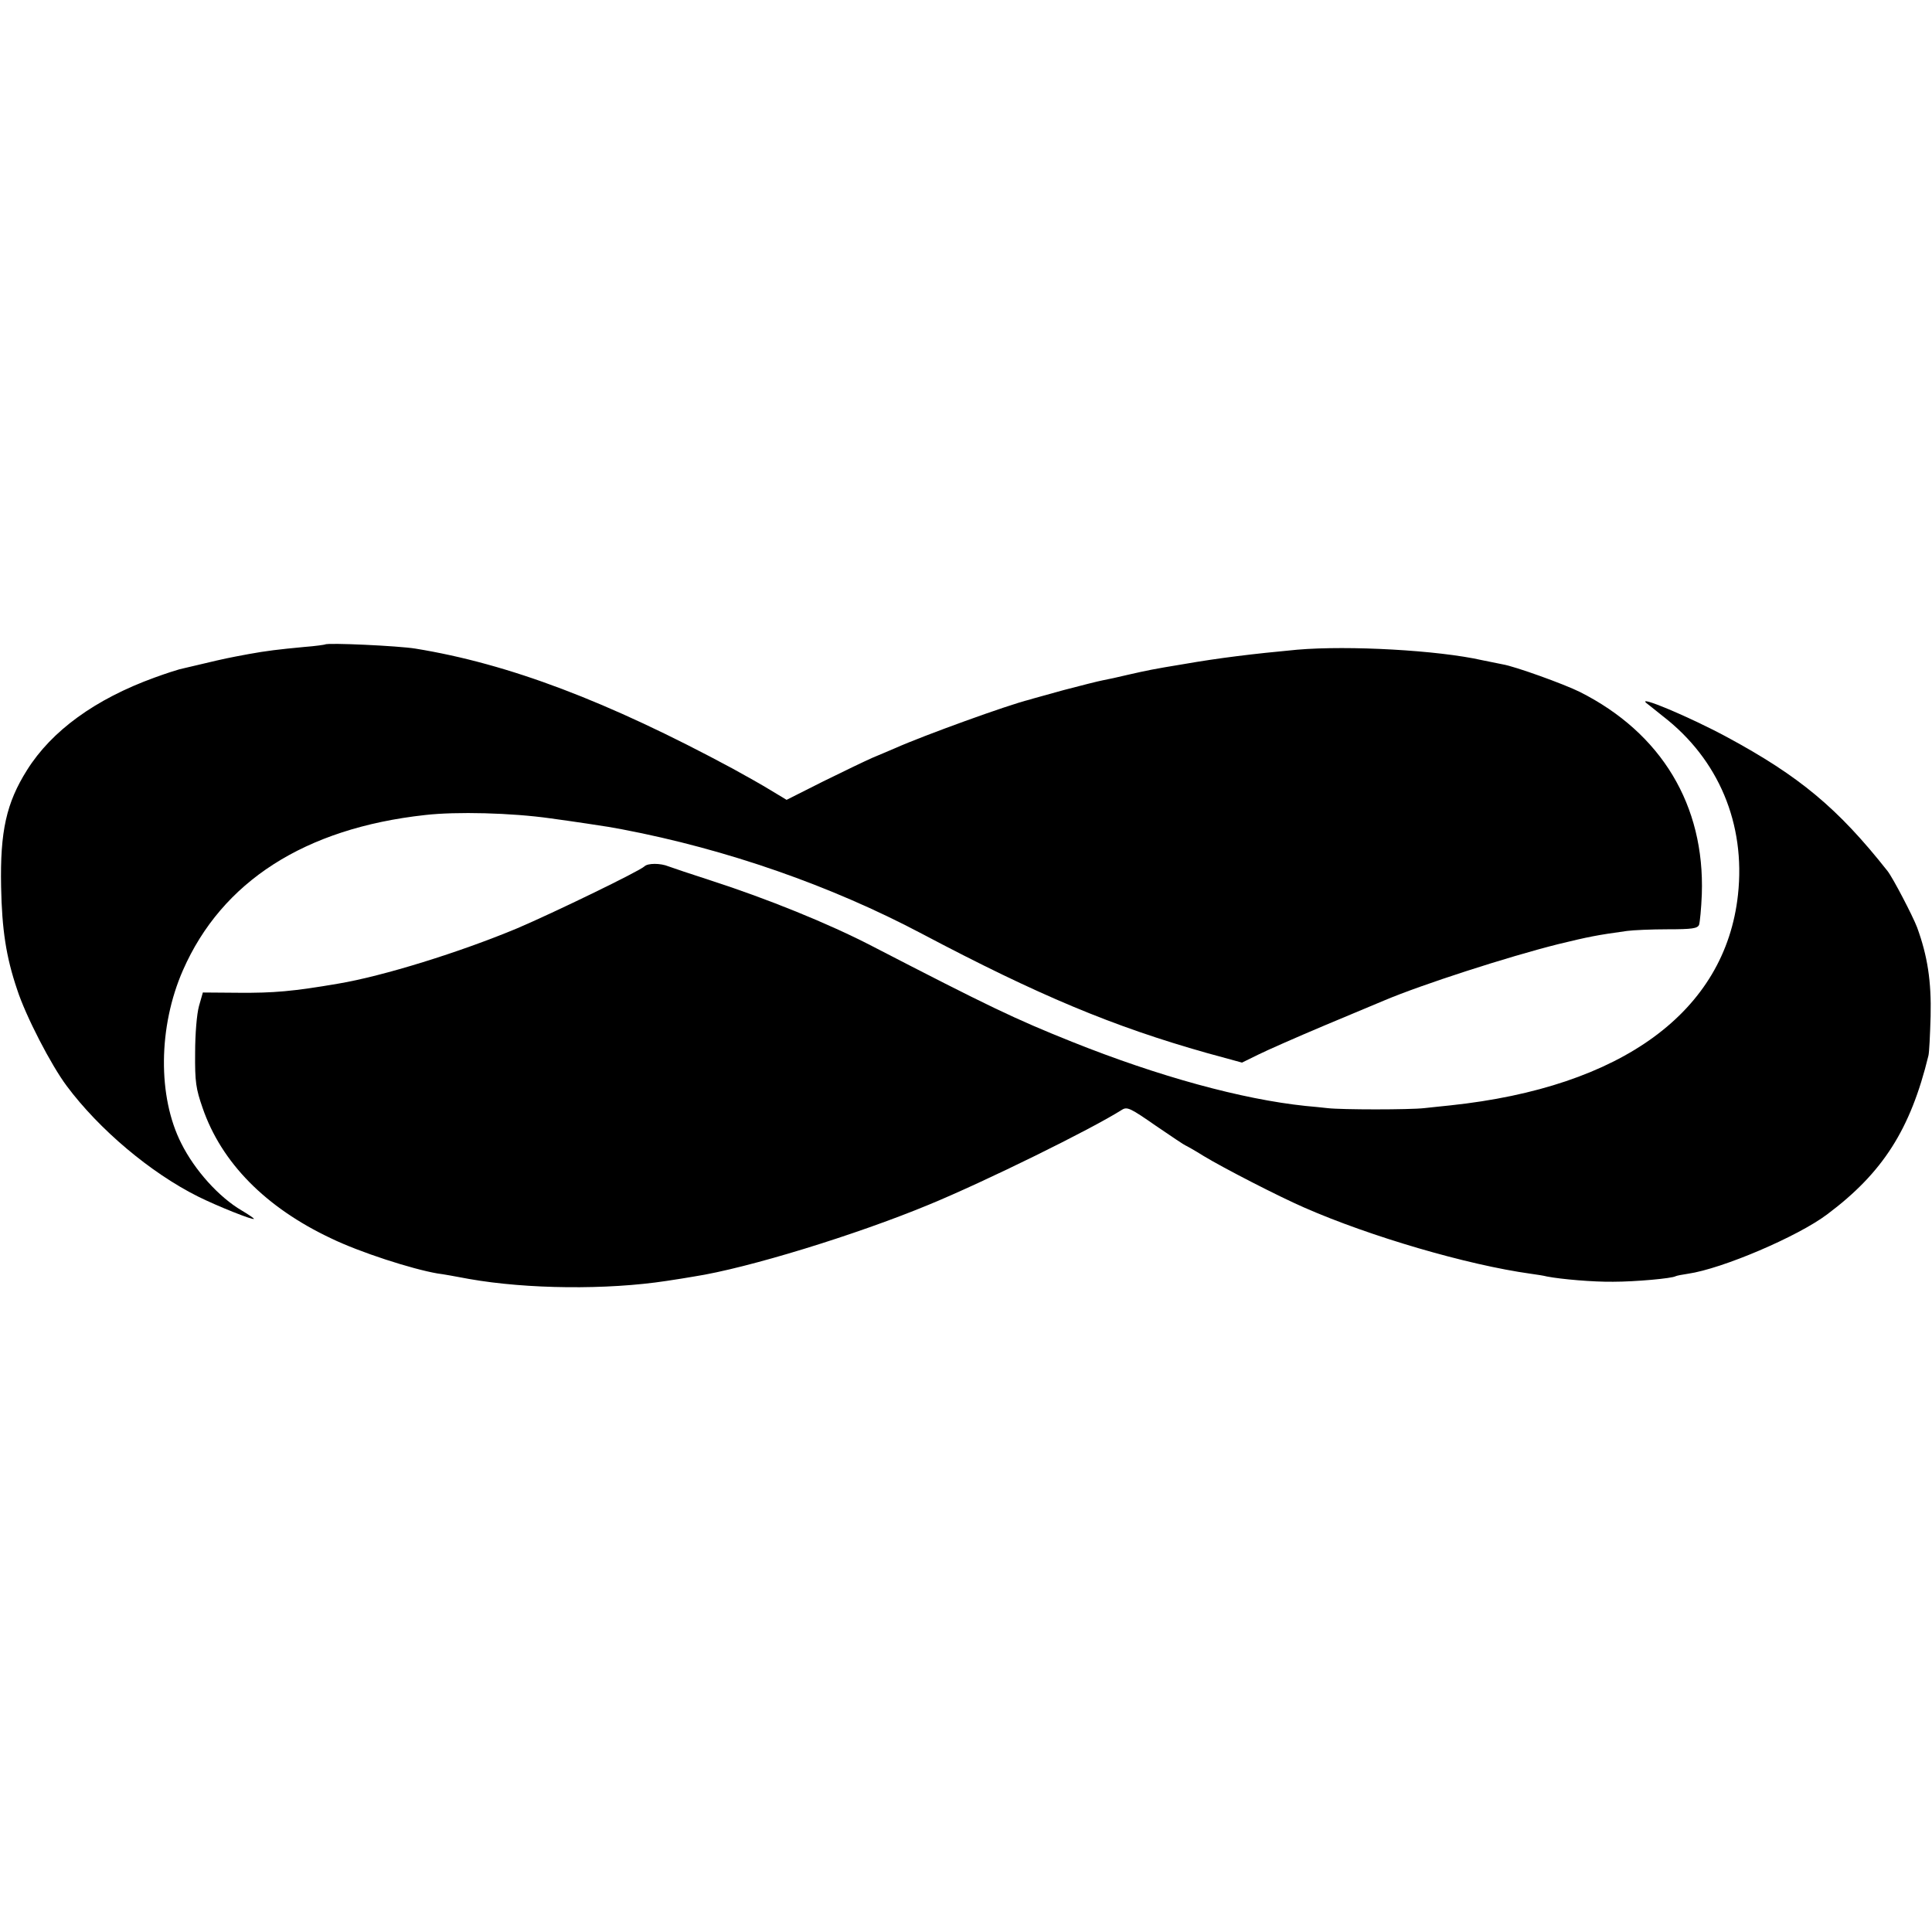
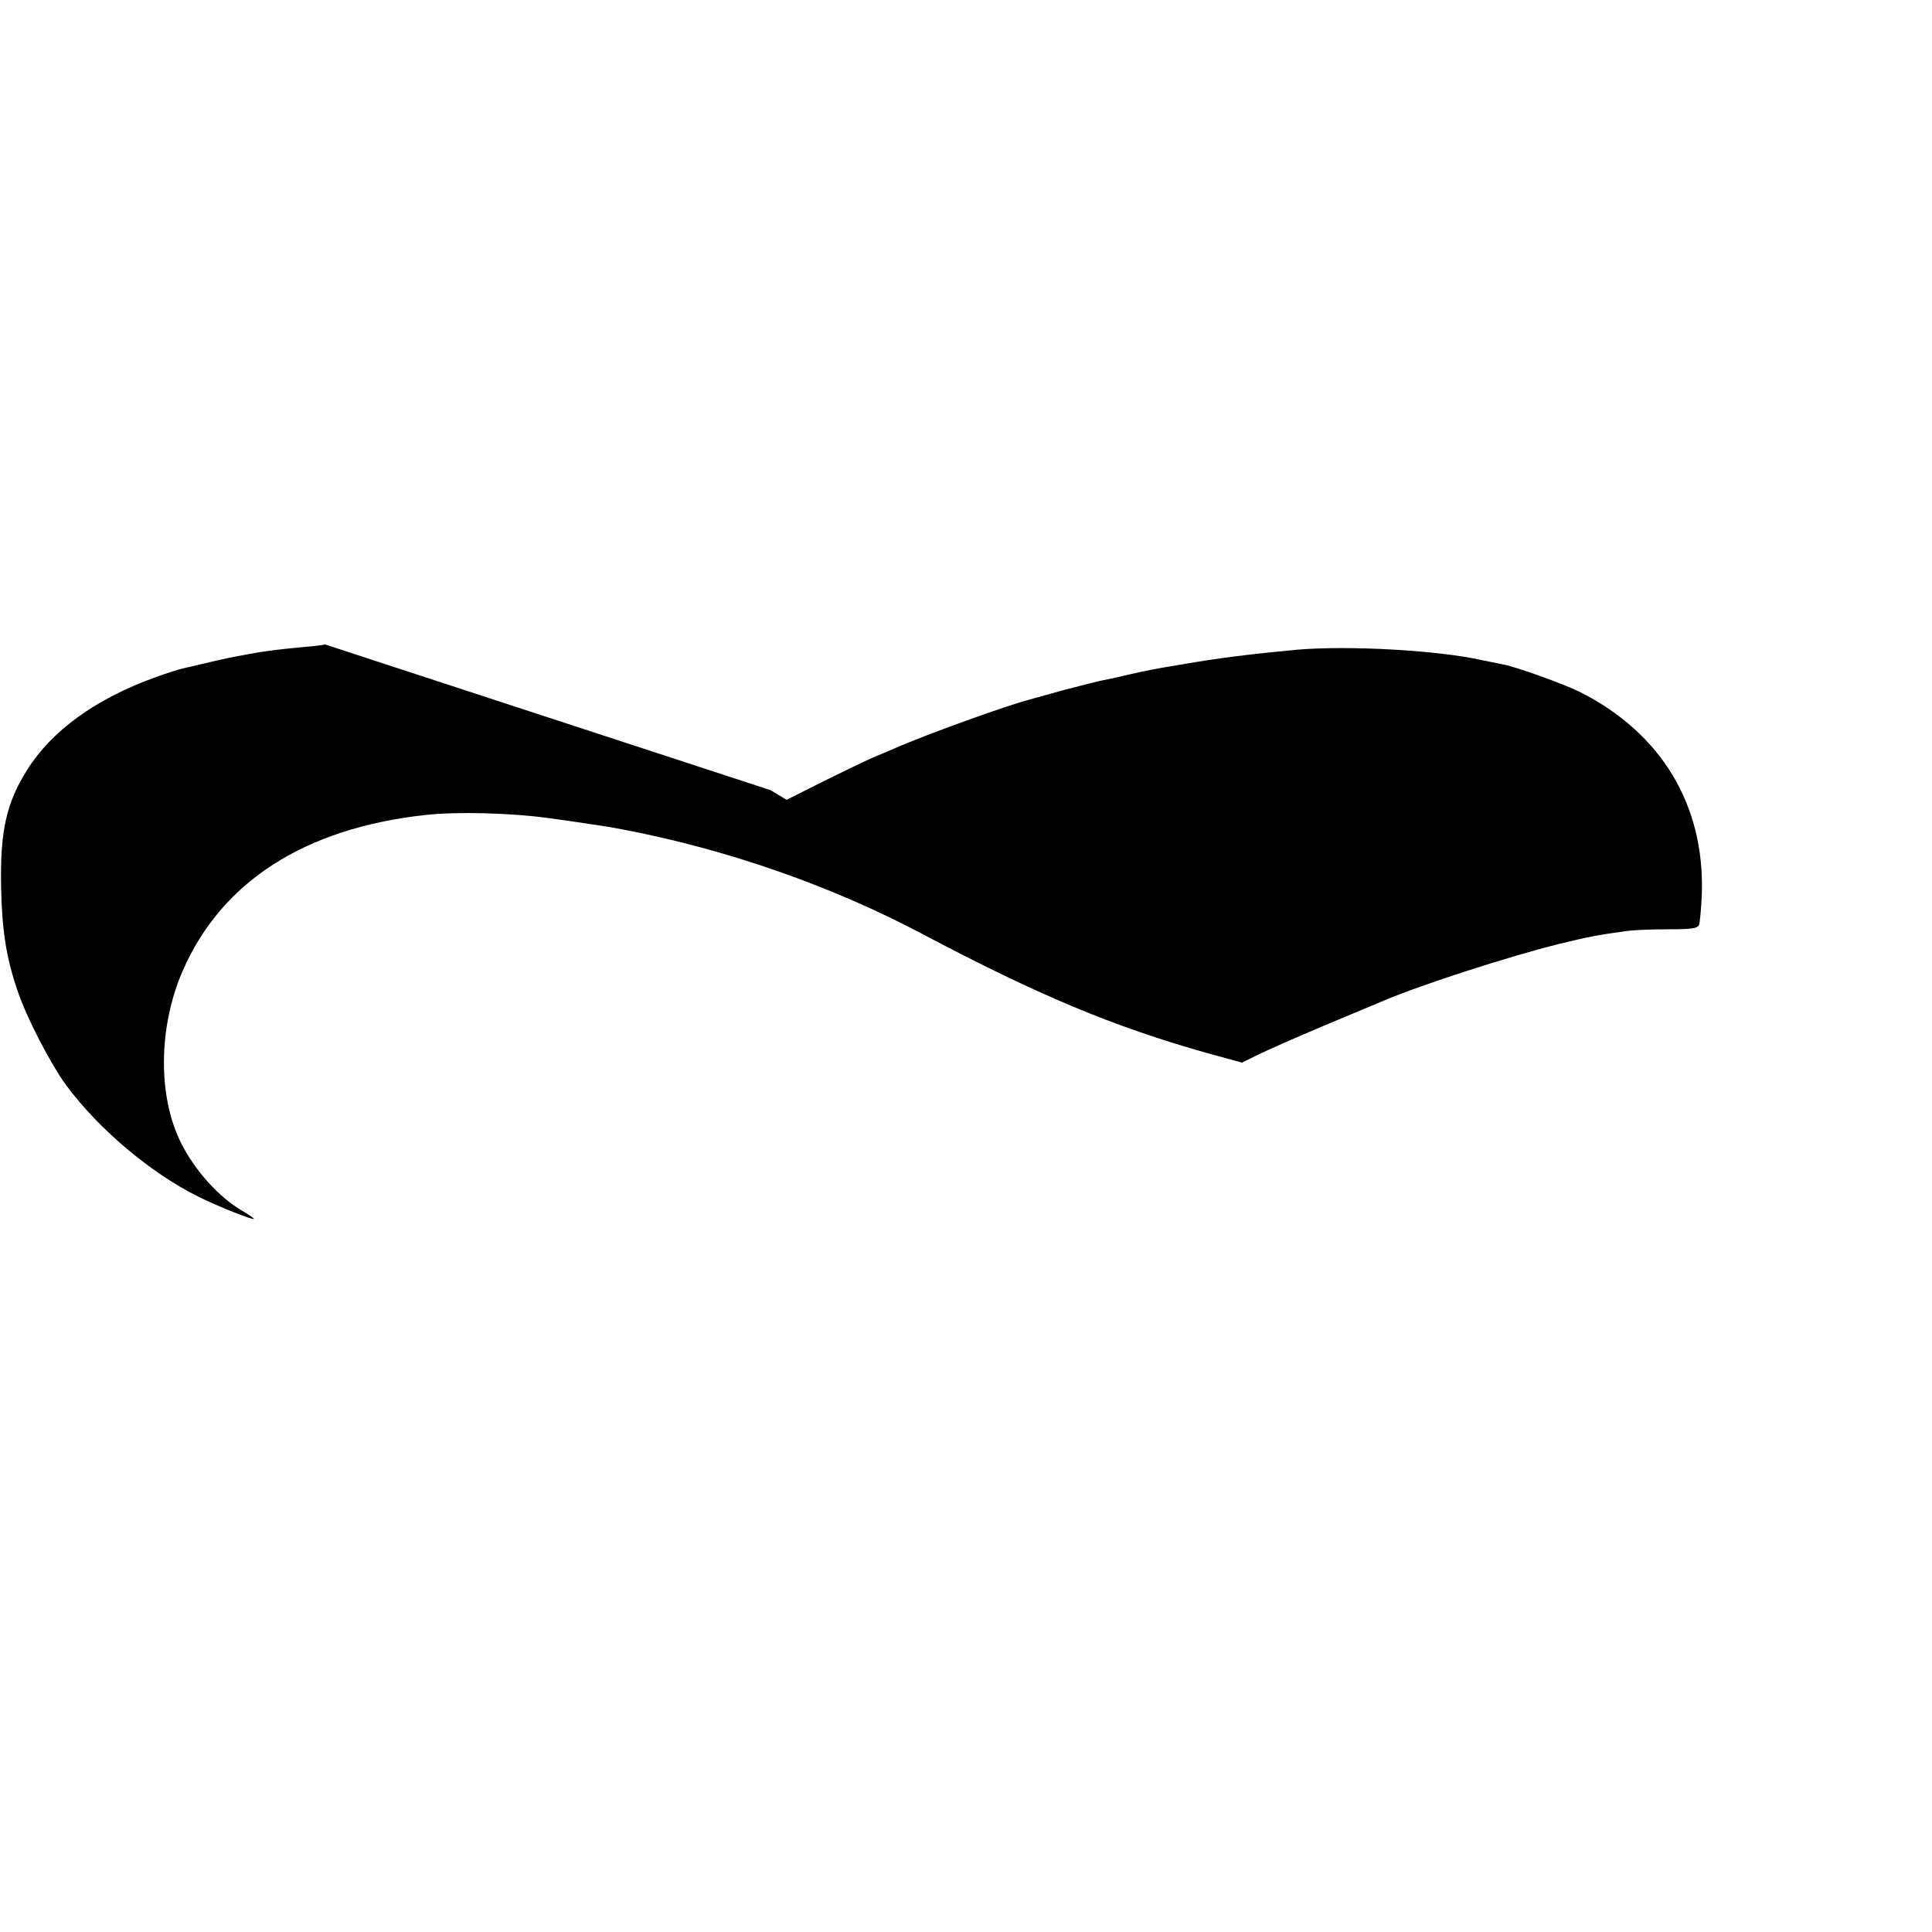
<svg xmlns="http://www.w3.org/2000/svg" version="1.0" width="700pt" height="700pt" viewBox="0 0 700 700" preserveAspectRatio="xMidYMid meet">
  <g transform="translate(0,700) scale(0.1,-0.1)" fill="#000000" stroke="none">
-     <path d="M1178 4665 c-2 -1 -35 -6 -75 -9 -95 -9 -137 -14 -203 -26 -75 -14 -85 -16 -165 -35 -38 -9 -77 -18 -85 -20 -8 -2 -49 -15 -90 -30 -215 -78 -373 -193 -462 -335 -75 -119 -98 -222 -94 -423 3 -155 18 -254 58 -372 31 -96 123 -274 180 -350 117 -157 303 -314 475 -400 70 -35 203 -88 203 -81 0 2 -20 16 -44 30 -82 48 -170 145 -219 243 -86 169 -84 423 6 628 141 321 441 514 877 562 113 13 313 8 454 -12 82 -11 193 -28 211 -31 11 -2 34 -6 50 -9 378 -72 756 -204 1085 -378 422 -223 692 -336 1032 -432 l128 -35 57 28 c32 16 141 64 243 107 102 43 199 83 215 90 137 58 447 158 630 204 111 27 141 33 250 48 22 3 88 6 147 6 89 0 108 3 114 16 3 9 8 59 10 111 11 322 -146 584 -442 733 -56 28 -236 93 -280 100 -16 3 -49 10 -74 15 -159 36 -483 54 -670 38 -161 -15 -284 -30 -410 -52 -116 -19 -133 -23 -204 -39 -33 -8 -74 -17 -91 -20 -16 -3 -79 -19 -140 -35 -60 -17 -117 -32 -125 -35 -78 -19 -384 -130 -485 -175 -22 -9 -60 -26 -85 -36 -25 -11 -104 -49 -177 -85 l-133 -67 -58 35 c-31 19 -93 54 -137 78 -453 244 -811 380 -1150 435 -61 10 -319 22 -327 15z" />
-     <path d="M5966 4452 c5 -4 32 -25 59 -47 202 -156 300 -390 272 -647 -46 -423 -420 -697 -1042 -763 -27 -3 -70 -7 -95 -10 -53 -6 -299 -6 -350 0 -19 2 -55 6 -80 8 -229 24 -530 106 -845 232 -210 84 -303 129 -725 347 -158 82 -381 172 -585 238 -71 23 -140 46 -153 51 -29 12 -75 12 -87 0 -19 -18 -331 -169 -460 -224 -208 -87 -488 -174 -650 -201 -163 -28 -234 -34 -360 -33 l-130 1 -14 -49 c-8 -29 -14 -101 -14 -170 -1 -105 3 -130 27 -199 68 -198 228 -361 466 -473 103 -50 292 -111 385 -127 17 -2 68 -11 115 -20 210 -37 499 -40 715 -7 33 5 78 12 100 16 194 30 587 151 850 260 204 84 588 273 700 344 19 12 31 6 123 -58 57 -39 105 -71 107 -71 1 0 32 -17 67 -39 71 -43 271 -146 363 -186 239 -105 591 -208 821 -240 22 -3 48 -7 59 -10 52 -10 168 -20 240 -19 80 0 213 12 226 20 4 2 24 6 45 9 124 18 398 135 504 215 202 151 302 308 367 575 3 11 6 75 8 143 3 126 -11 218 -49 322 -16 42 -88 180 -107 204 -180 228 -320 344 -581 485 -137 74 -331 155 -292 123z" />
+     <path d="M1178 4665 c-2 -1 -35 -6 -75 -9 -95 -9 -137 -14 -203 -26 -75 -14 -85 -16 -165 -35 -38 -9 -77 -18 -85 -20 -8 -2 -49 -15 -90 -30 -215 -78 -373 -193 -462 -335 -75 -119 -98 -222 -94 -423 3 -155 18 -254 58 -372 31 -96 123 -274 180 -350 117 -157 303 -314 475 -400 70 -35 203 -88 203 -81 0 2 -20 16 -44 30 -82 48 -170 145 -219 243 -86 169 -84 423 6 628 141 321 441 514 877 562 113 13 313 8 454 -12 82 -11 193 -28 211 -31 11 -2 34 -6 50 -9 378 -72 756 -204 1085 -378 422 -223 692 -336 1032 -432 l128 -35 57 28 c32 16 141 64 243 107 102 43 199 83 215 90 137 58 447 158 630 204 111 27 141 33 250 48 22 3 88 6 147 6 89 0 108 3 114 16 3 9 8 59 10 111 11 322 -146 584 -442 733 -56 28 -236 93 -280 100 -16 3 -49 10 -74 15 -159 36 -483 54 -670 38 -161 -15 -284 -30 -410 -52 -116 -19 -133 -23 -204 -39 -33 -8 -74 -17 -91 -20 -16 -3 -79 -19 -140 -35 -60 -17 -117 -32 -125 -35 -78 -19 -384 -130 -485 -175 -22 -9 -60 -26 -85 -36 -25 -11 -104 -49 -177 -85 l-133 -67 -58 35 z" />
  </g>
</svg>